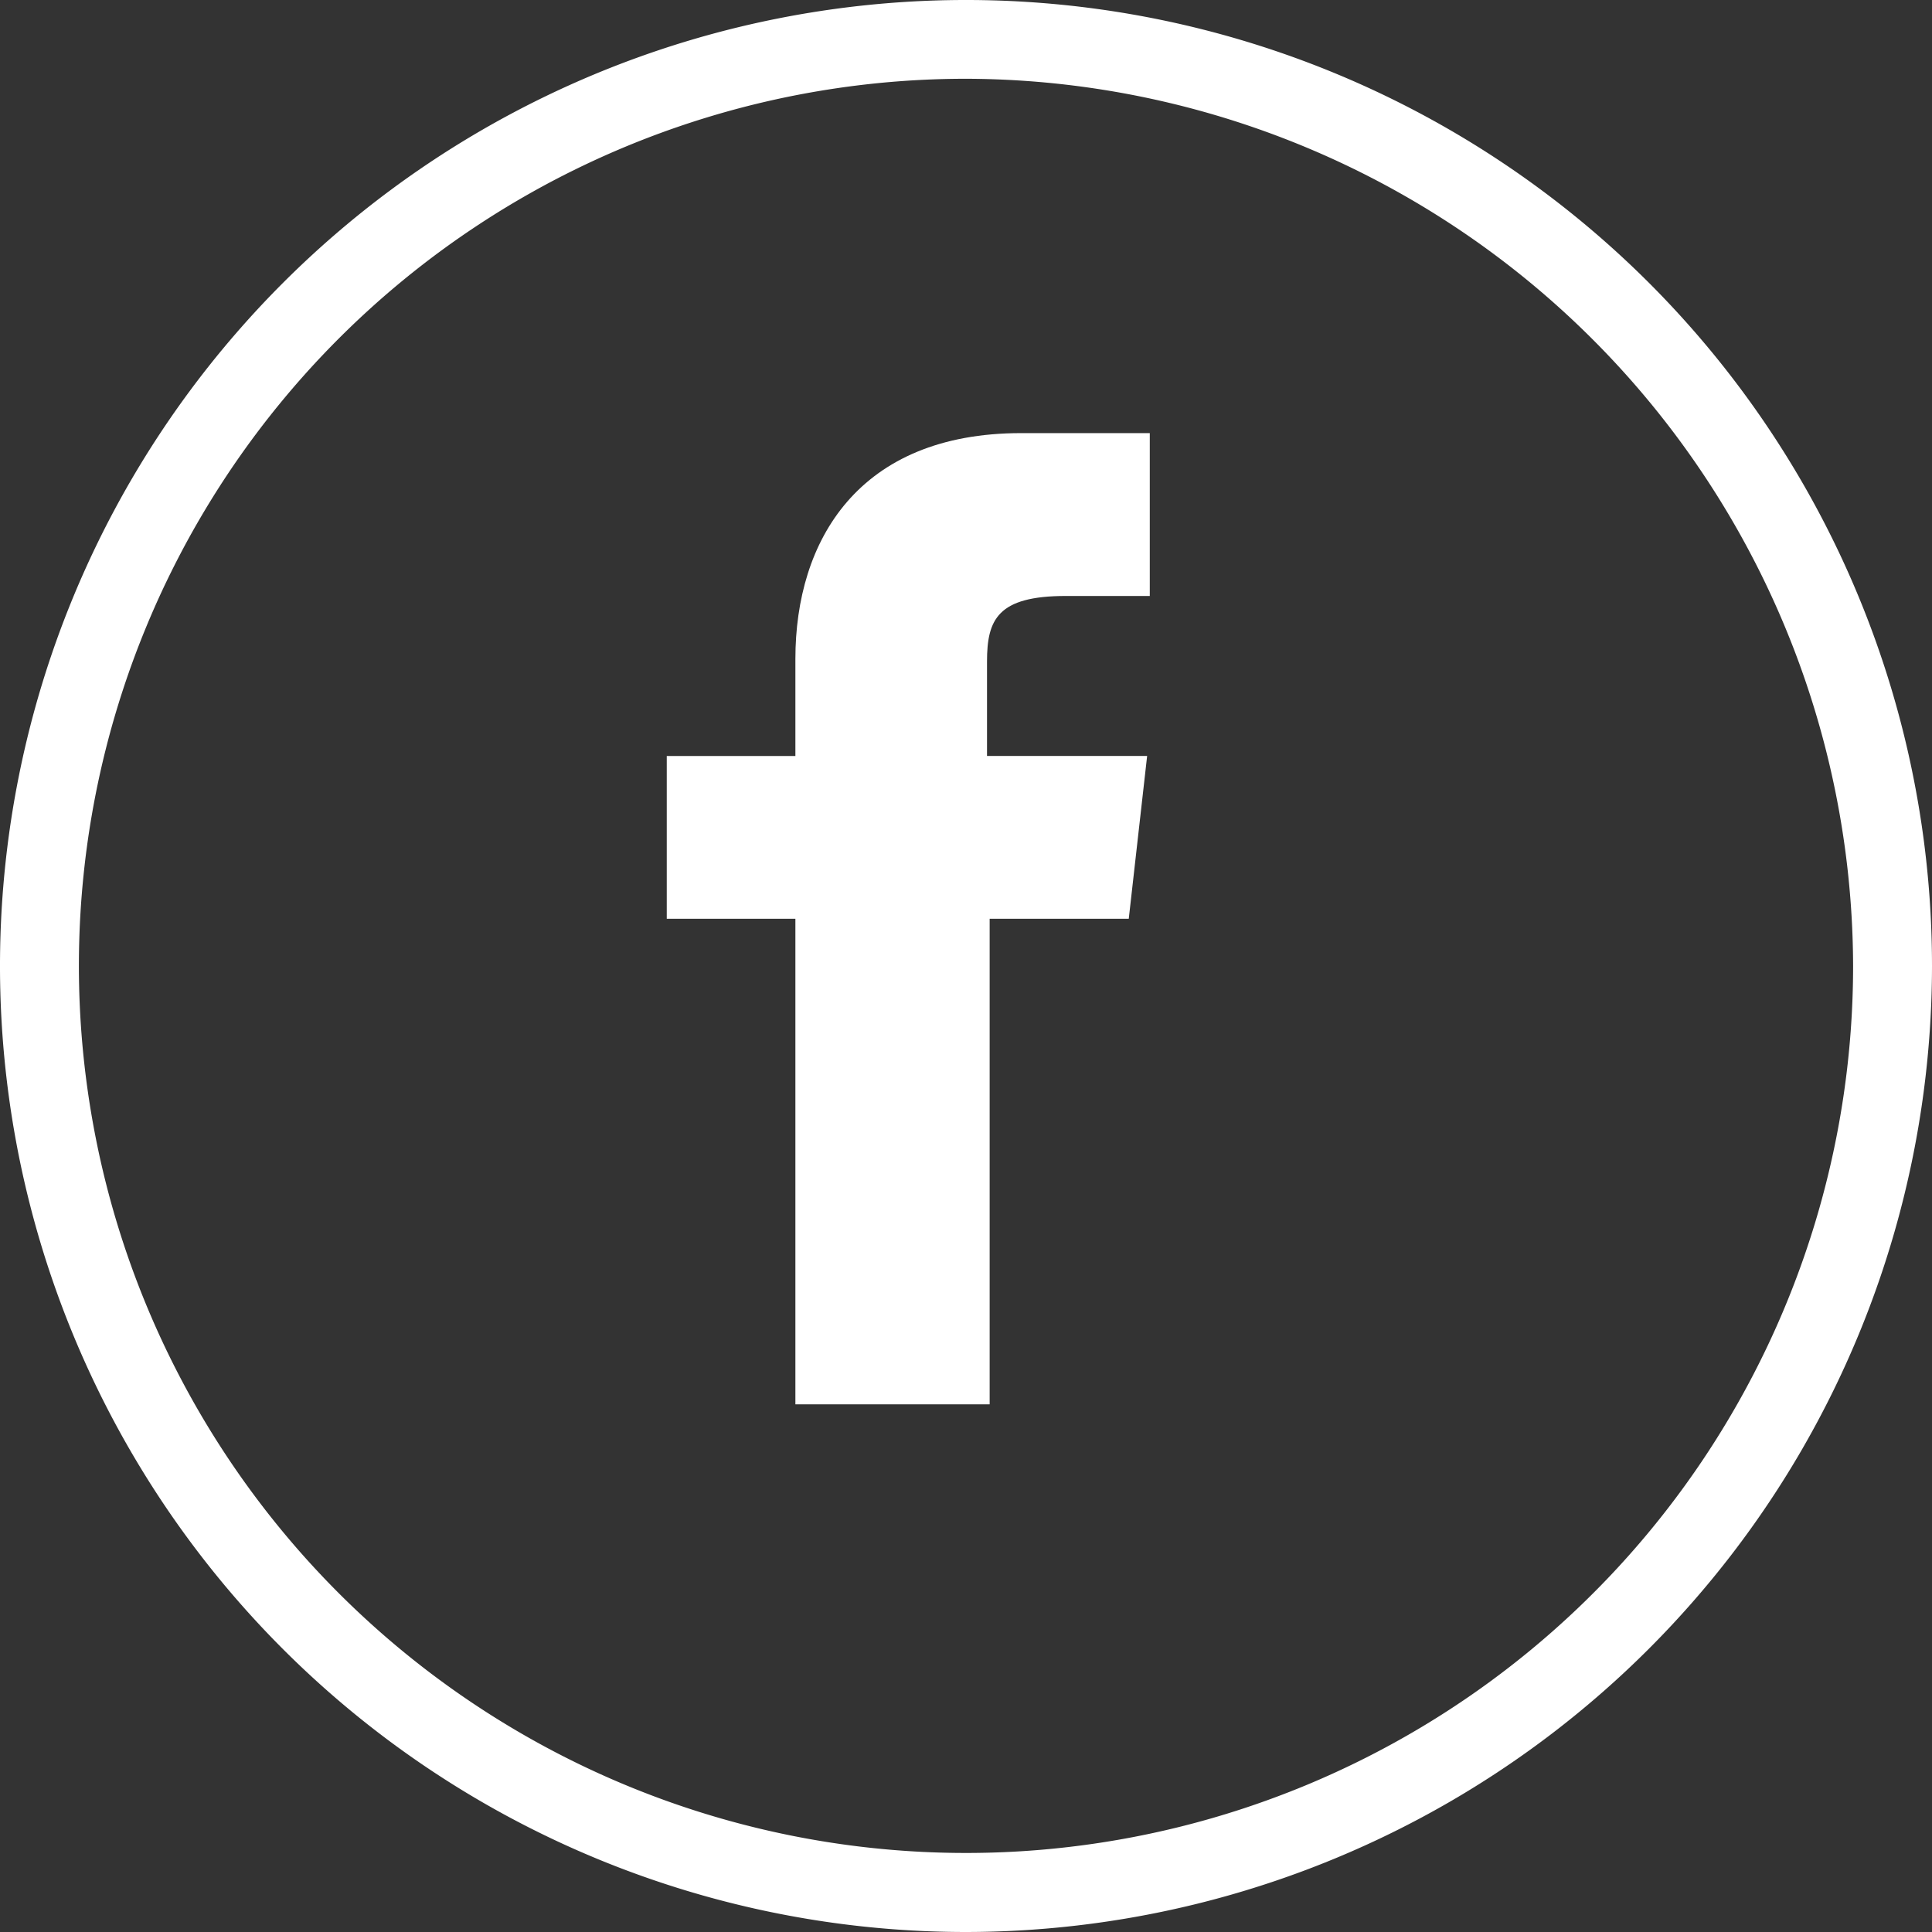
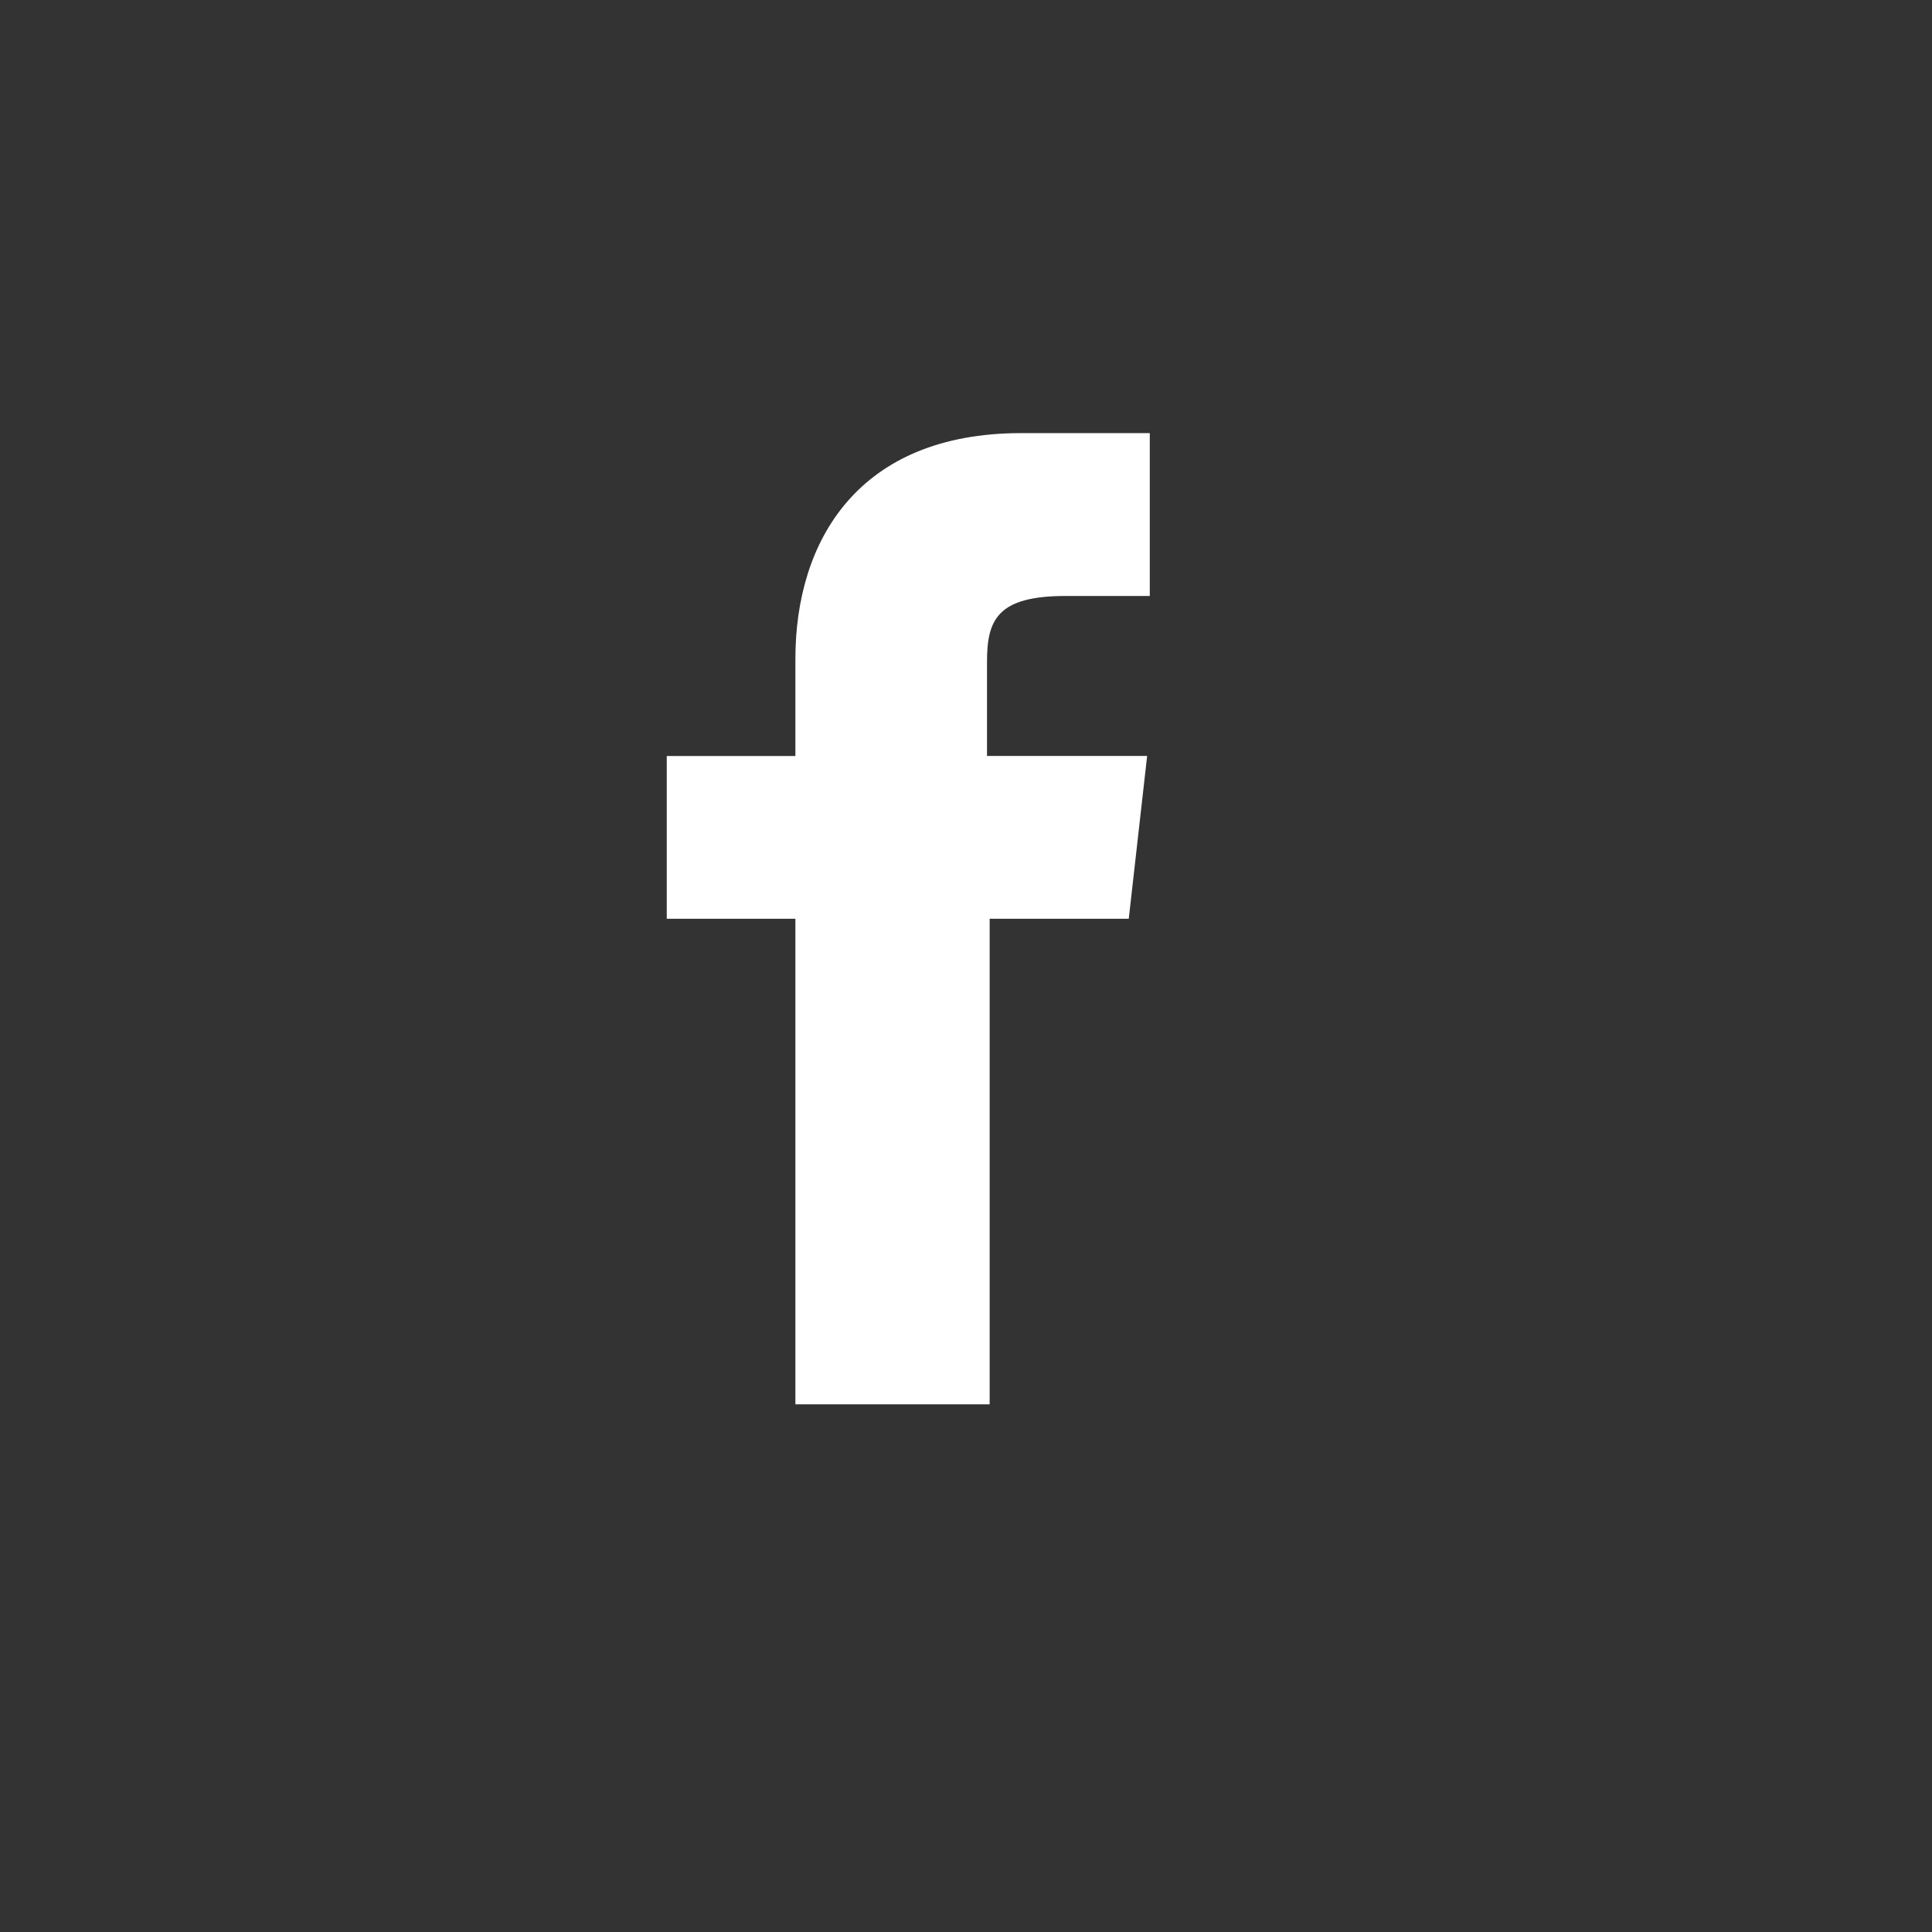
<svg xmlns="http://www.w3.org/2000/svg" id="facebook" viewBox="0 0 43.122 43.122">
  <rect x="0" y="0" width="43.122" height="43.122" fill="#333333" stroke="none" />
  <defs>
    <style>
      .cls-1 {
        fill: #fff;
      }
    </style>
  </defs>
  <path id="Pfad_724" data-name="Pfad 724" class="cls-1" d="M32.548,23.765V21.6c0-.937.234-1.465,1.758-1.465h1.875V16.5H33.31c-3.633,0-5.039,2.4-5.039,5.039v2.168H25.4v3.633h2.871V38.178h4.336V27.339h3.105l.41-3.633H32.548Z" transform="translate(-10.518 -6.833)" />
-   <path id="Pfad_725" data-name="Pfad 725" class="cls-1" d="M21.561,43.122A21.561,21.561,0,1,1,43.122,21.561,21.579,21.579,0,0,1,21.561,43.122Zm0-41.364a19.8,19.8,0,1,0,19.8,19.8A19.854,19.854,0,0,0,21.561,1.758Z" />
</svg>